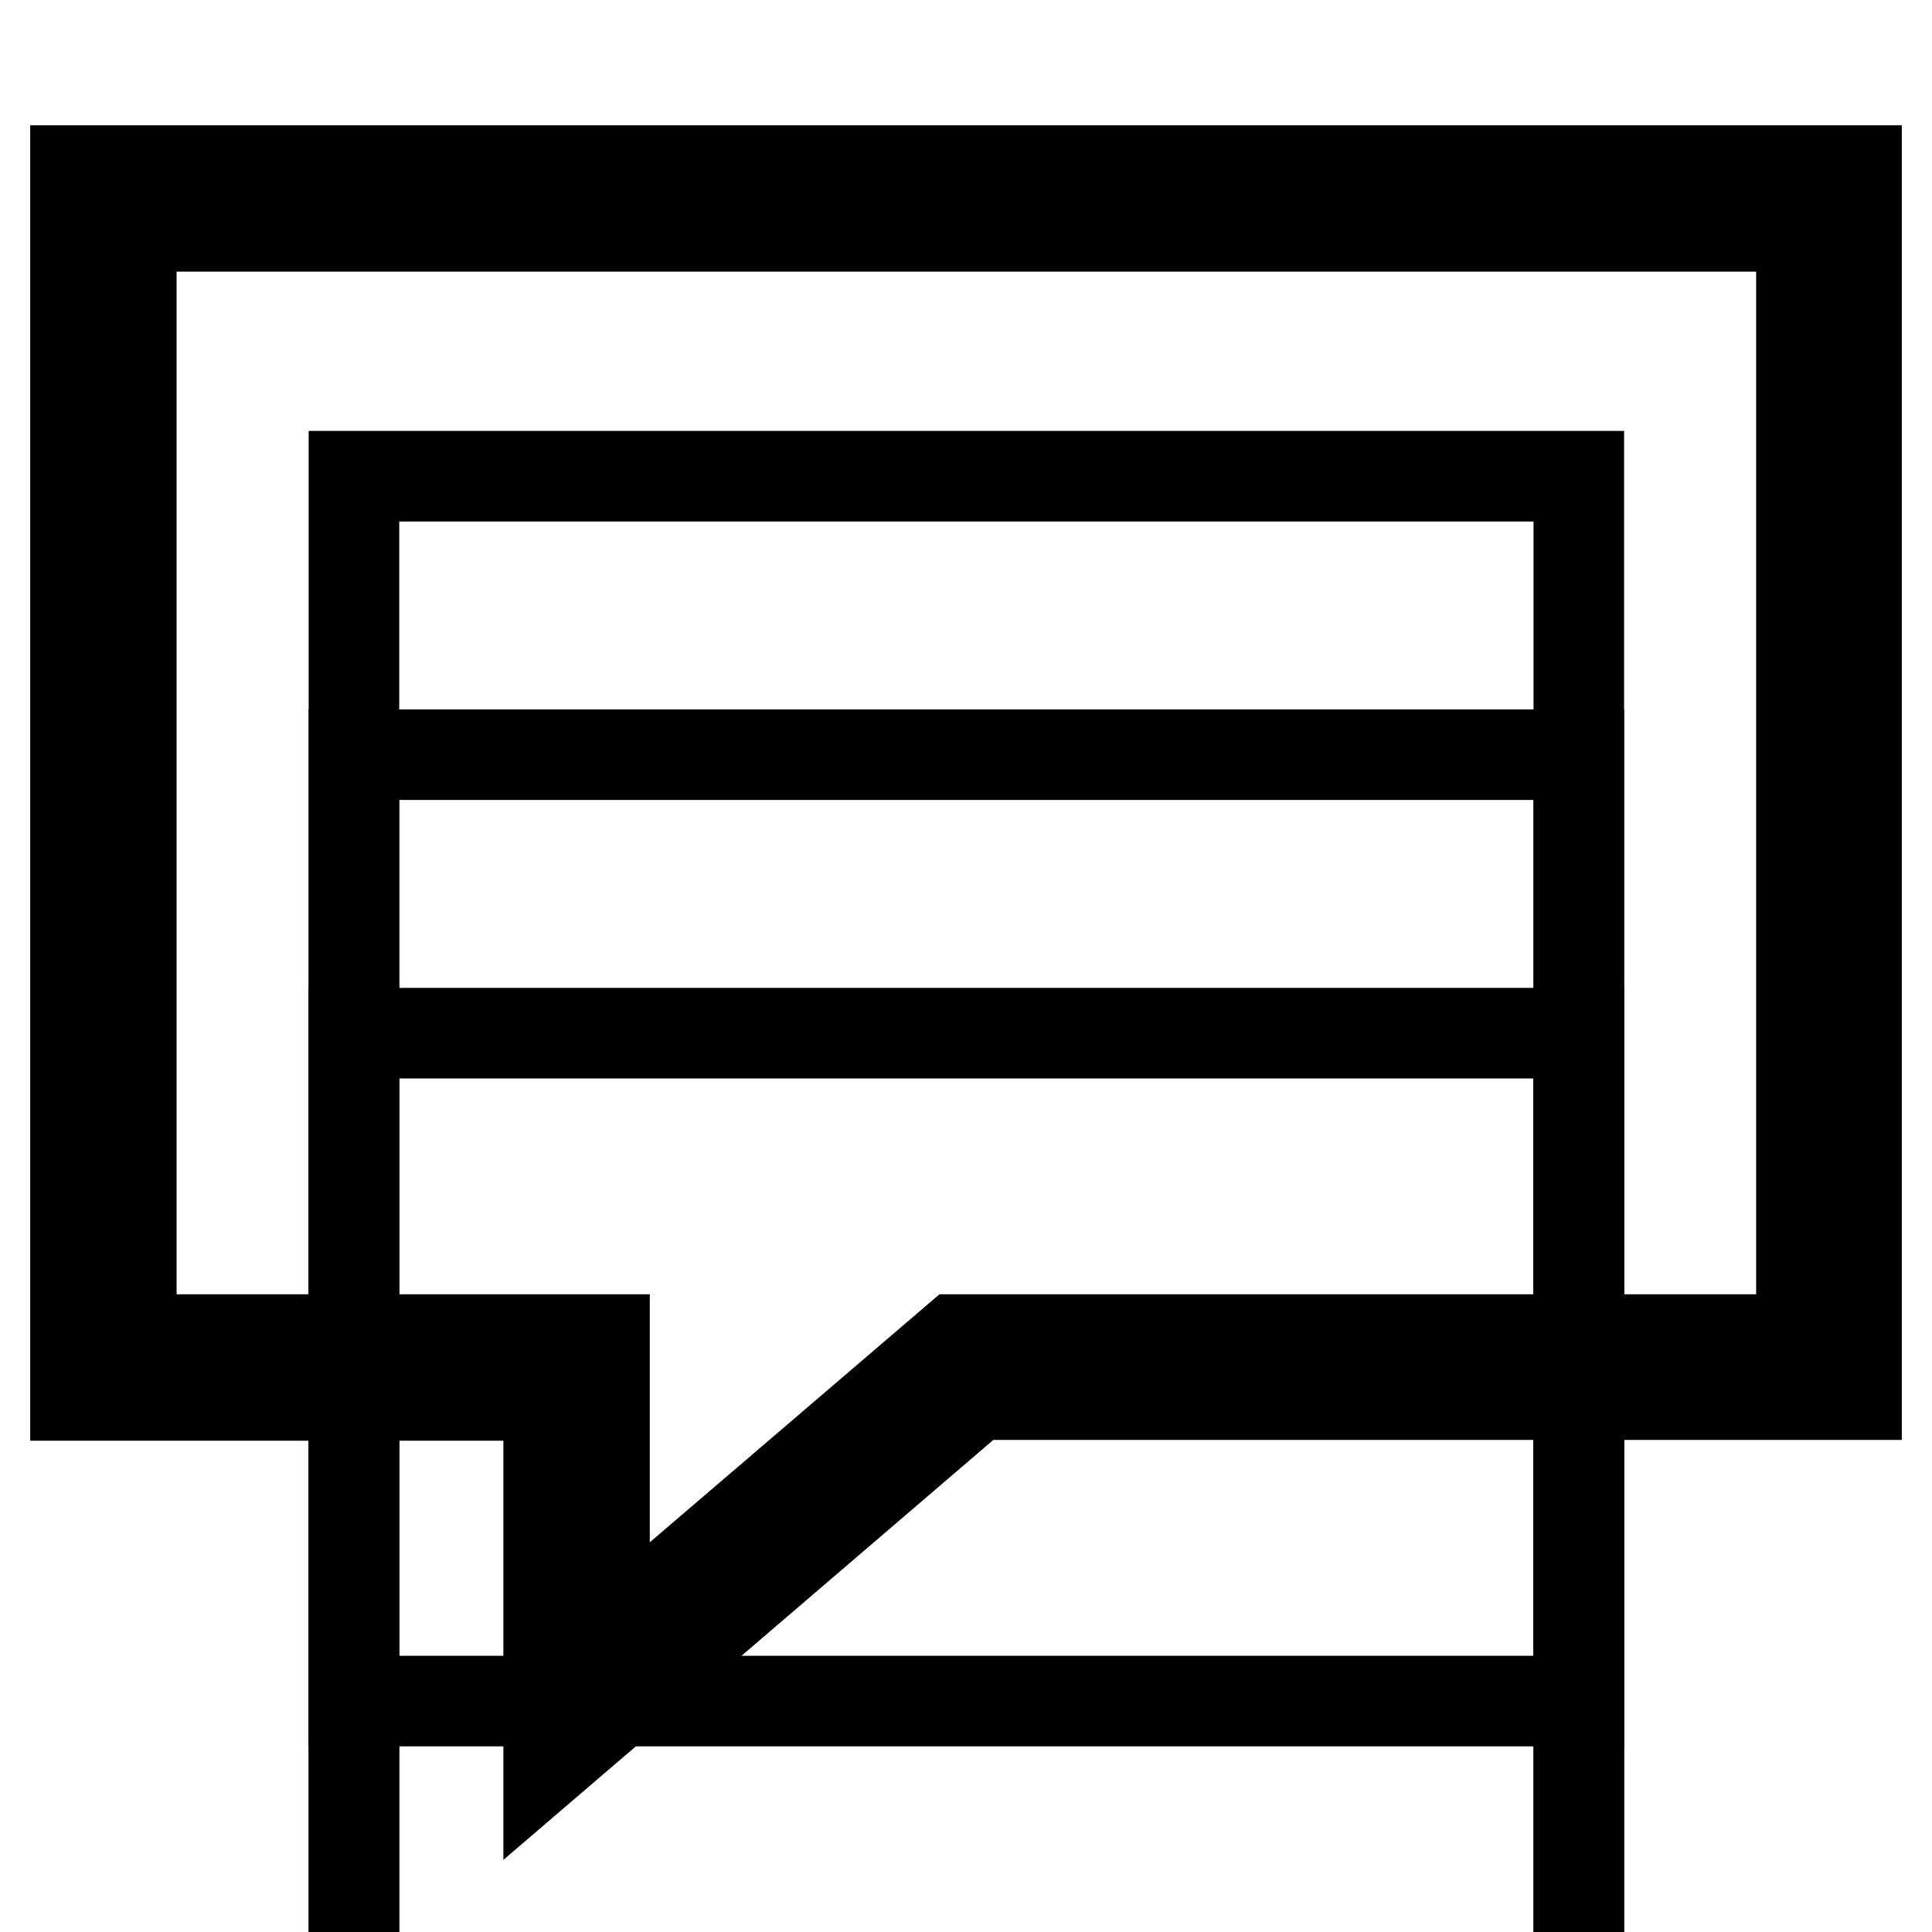
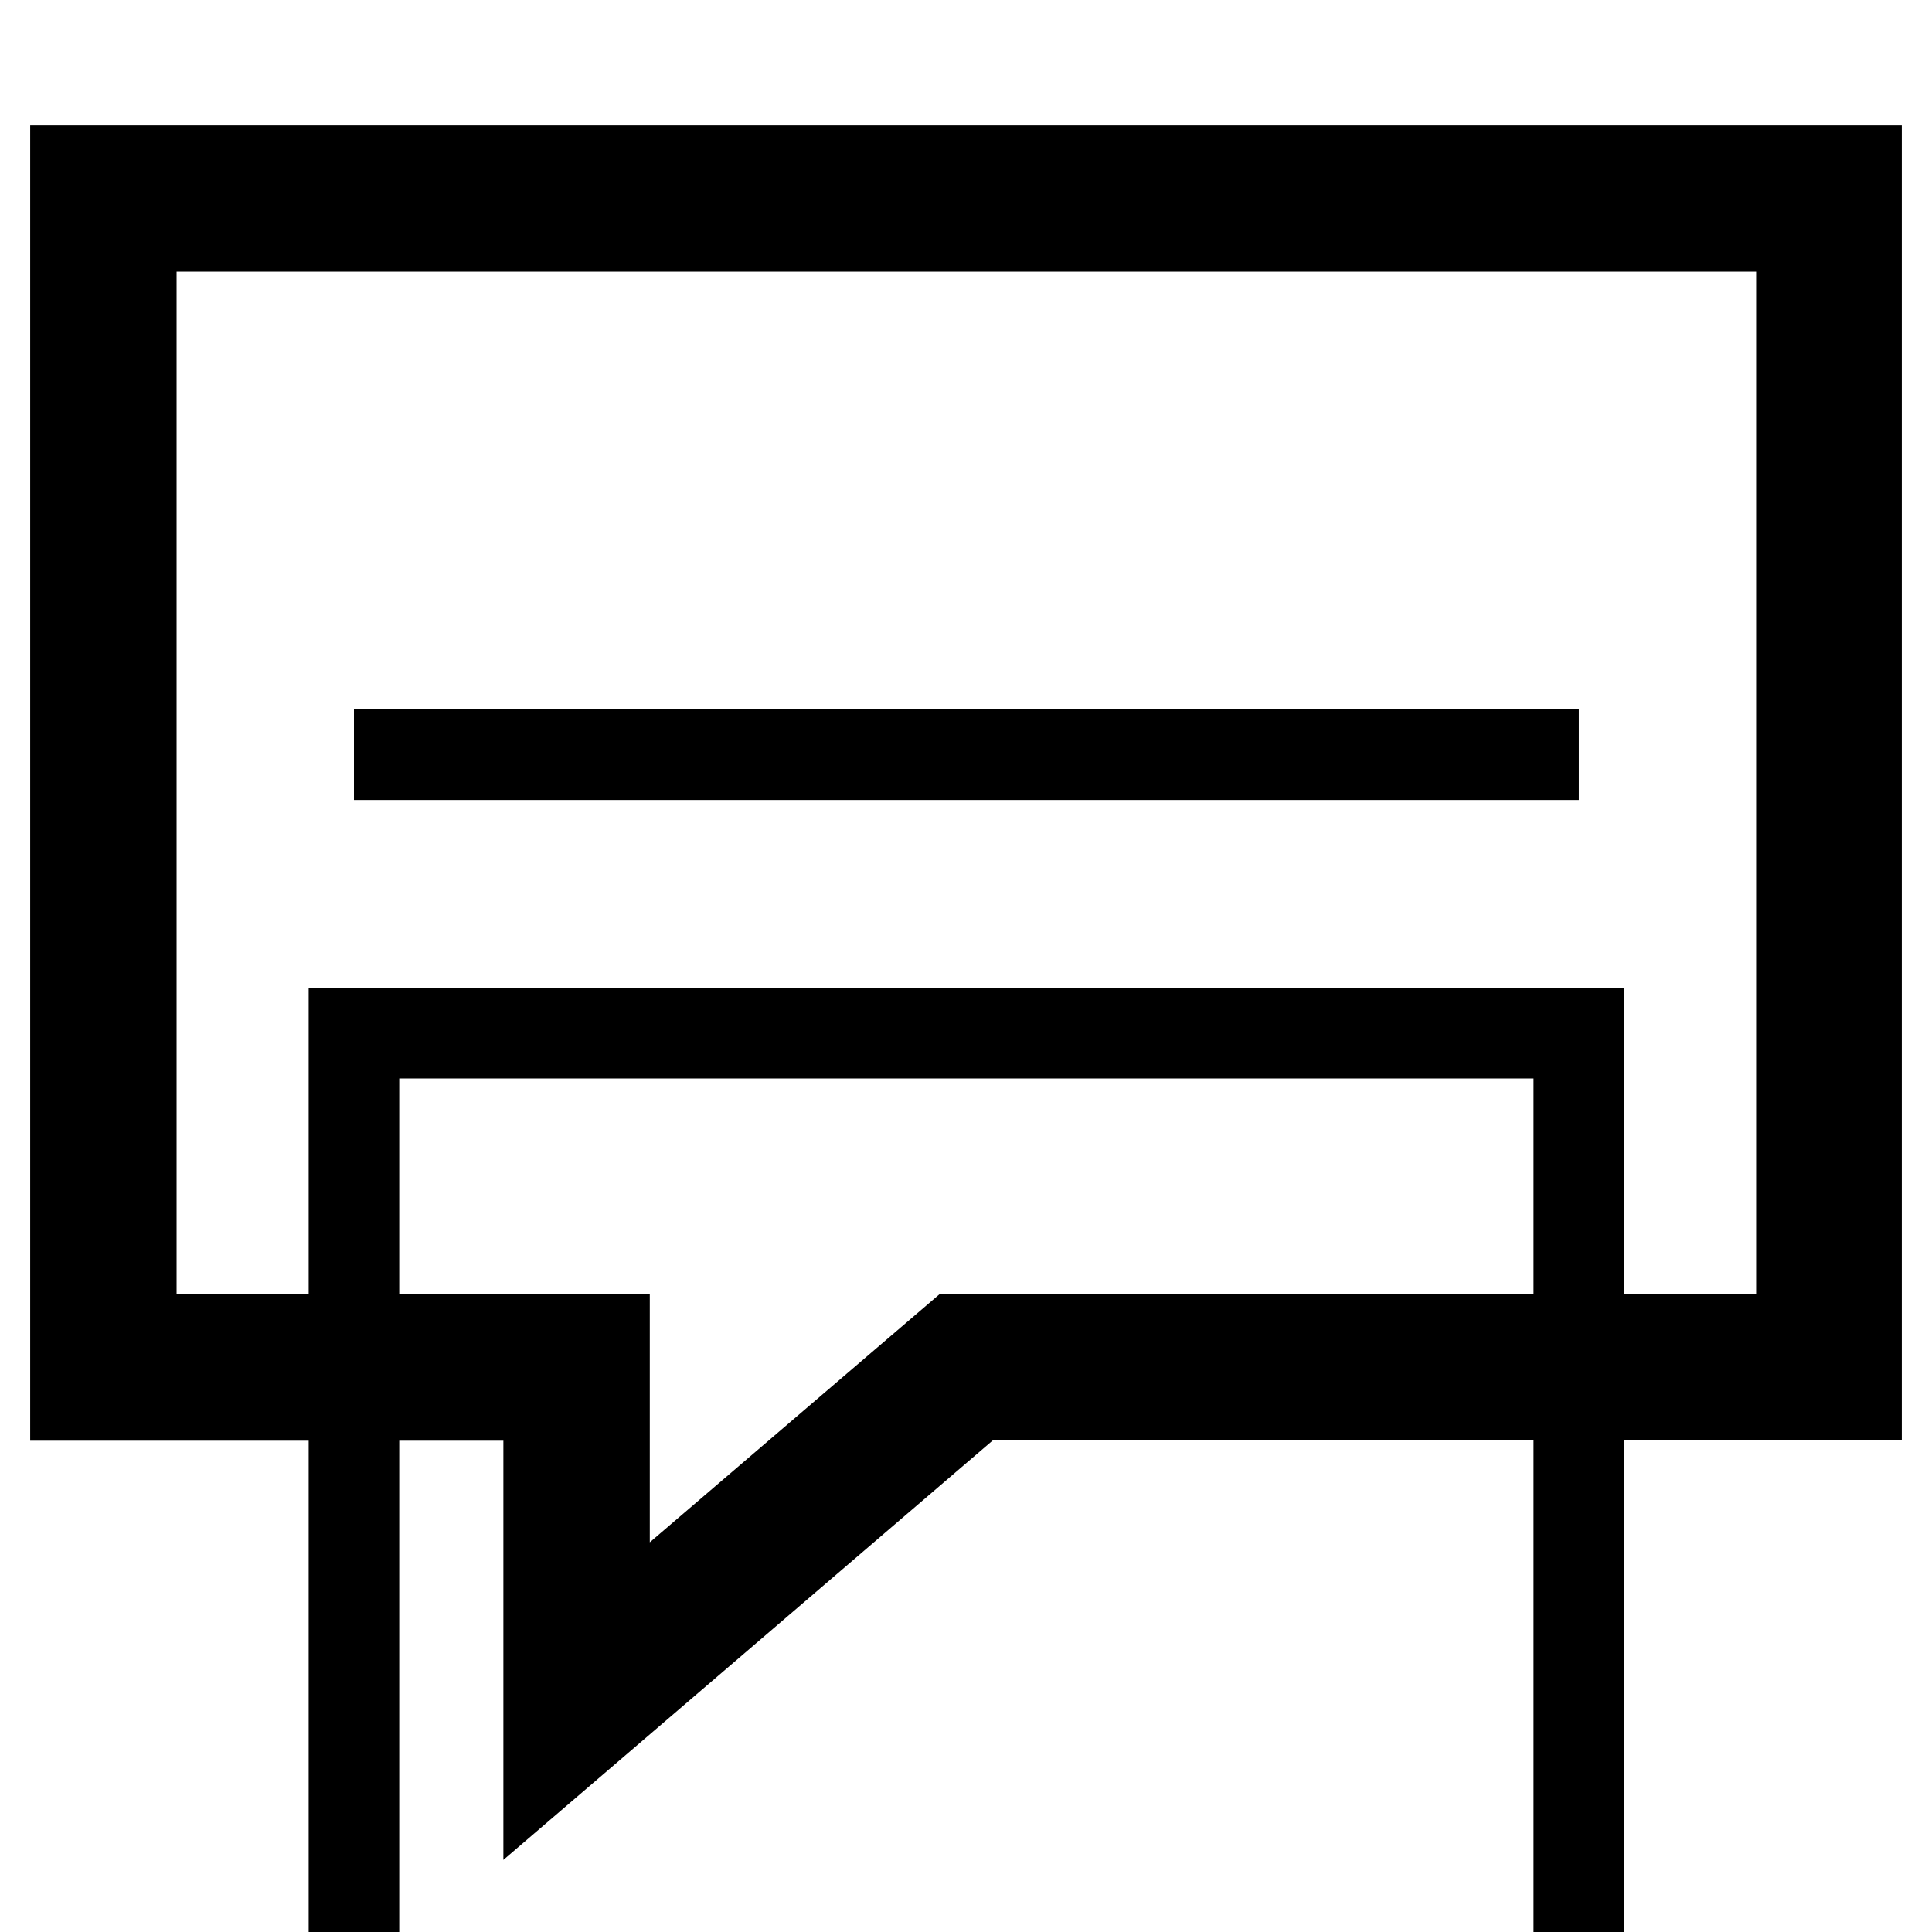
<svg xmlns="http://www.w3.org/2000/svg" version="1.1" x="0px" y="0px" viewBox="0 0 256 256" enable-background="new 0 0 256 256" xml:space="preserve">
  <g>
    <g>
-       <path stroke-width="12" fill-opacity="0" stroke="#000000" d="M46.9 63.1h162.3v162.3h-162.3z" />
-       <path stroke-width="12" fill-opacity="0" stroke="#000000" d="M46.9 100h162.3v162.3h-162.3z" />
+       <path stroke-width="12" fill-opacity="0" stroke="#000000" d="M46.9 100h162.3h-162.3z" />
      <path stroke-width="12" fill-opacity="0" stroke="#000000" d="M46.9 136.9h162.3v162.3h-162.3z" />
      <path stroke-width="12" fill-opacity="0" stroke="#000000" d="M72.7,233.4l56.7-48.6H246V22.6H10v162.3h62.7V233.4z M17.4,177.5V30h221.3v147.5h-112l-46.6,39.9v-39.9  H17.4z" />
    </g>
  </g>
</svg>